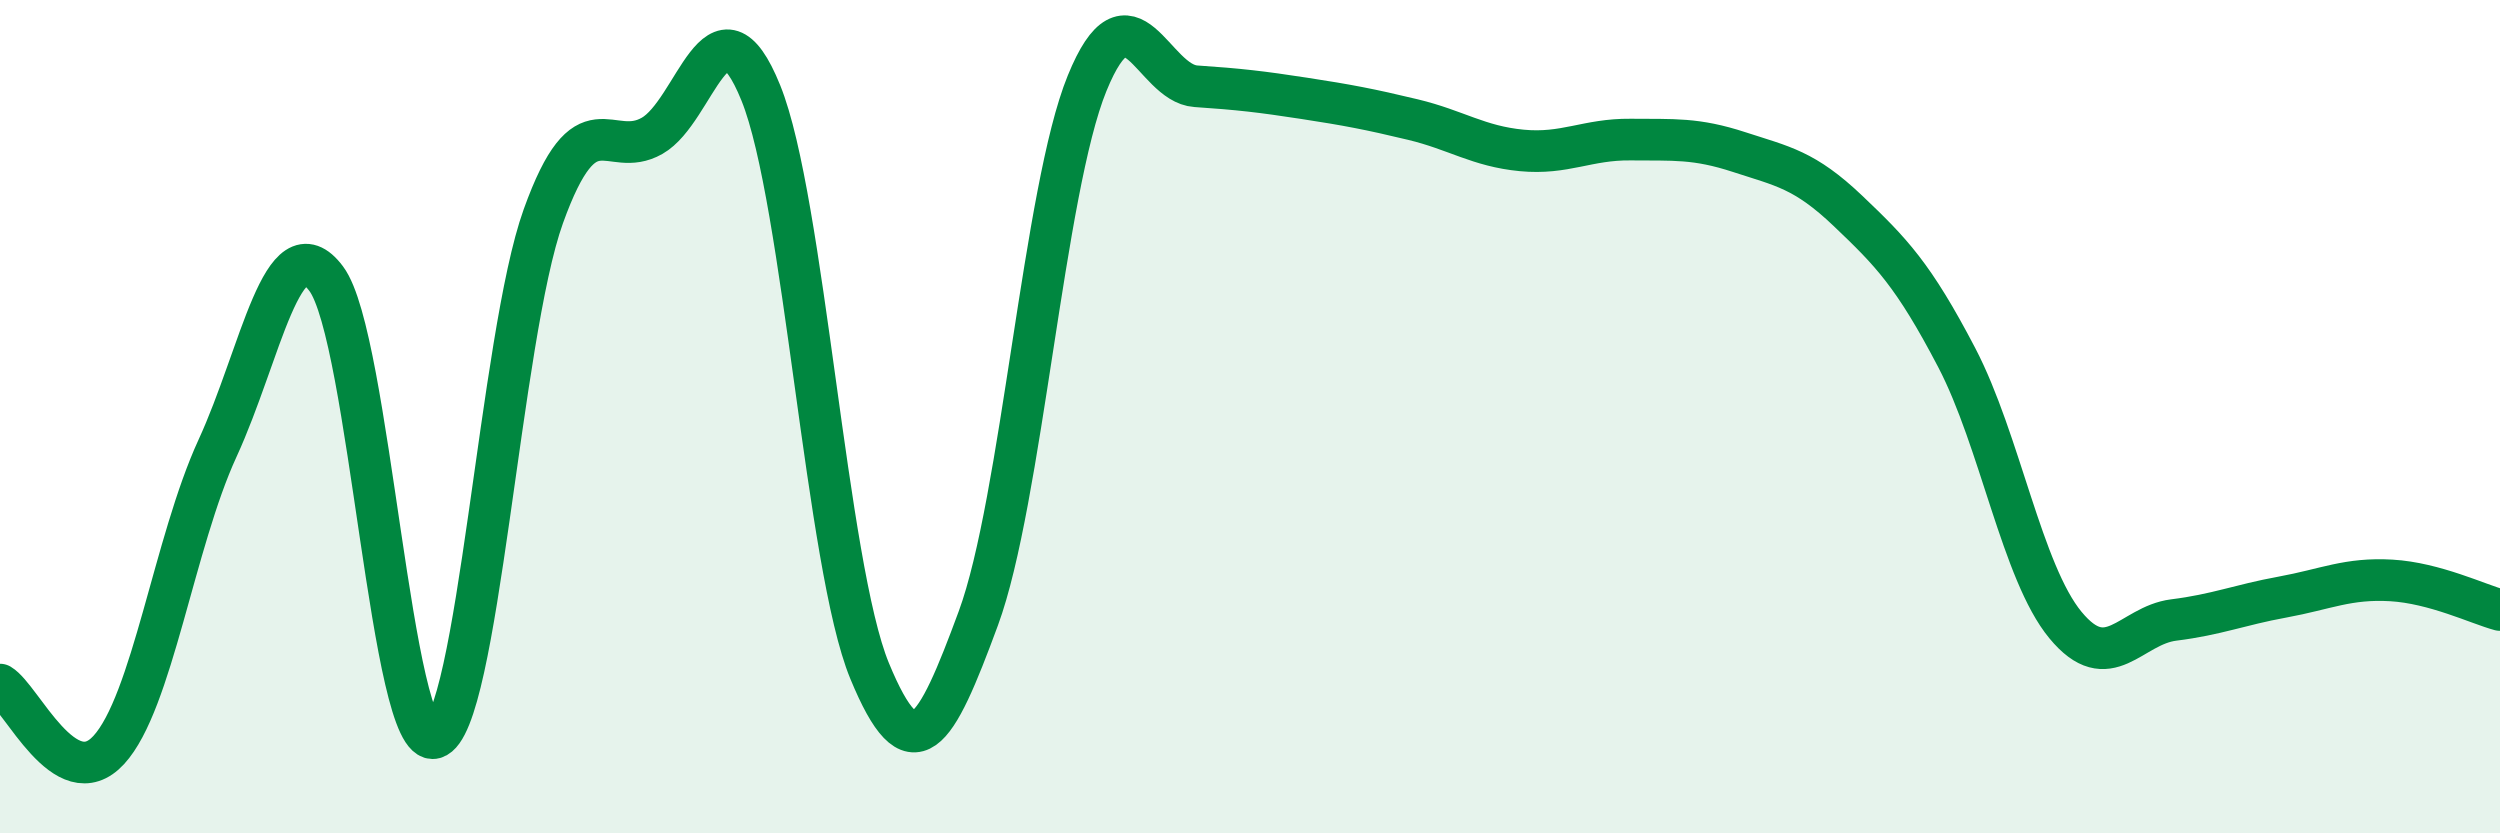
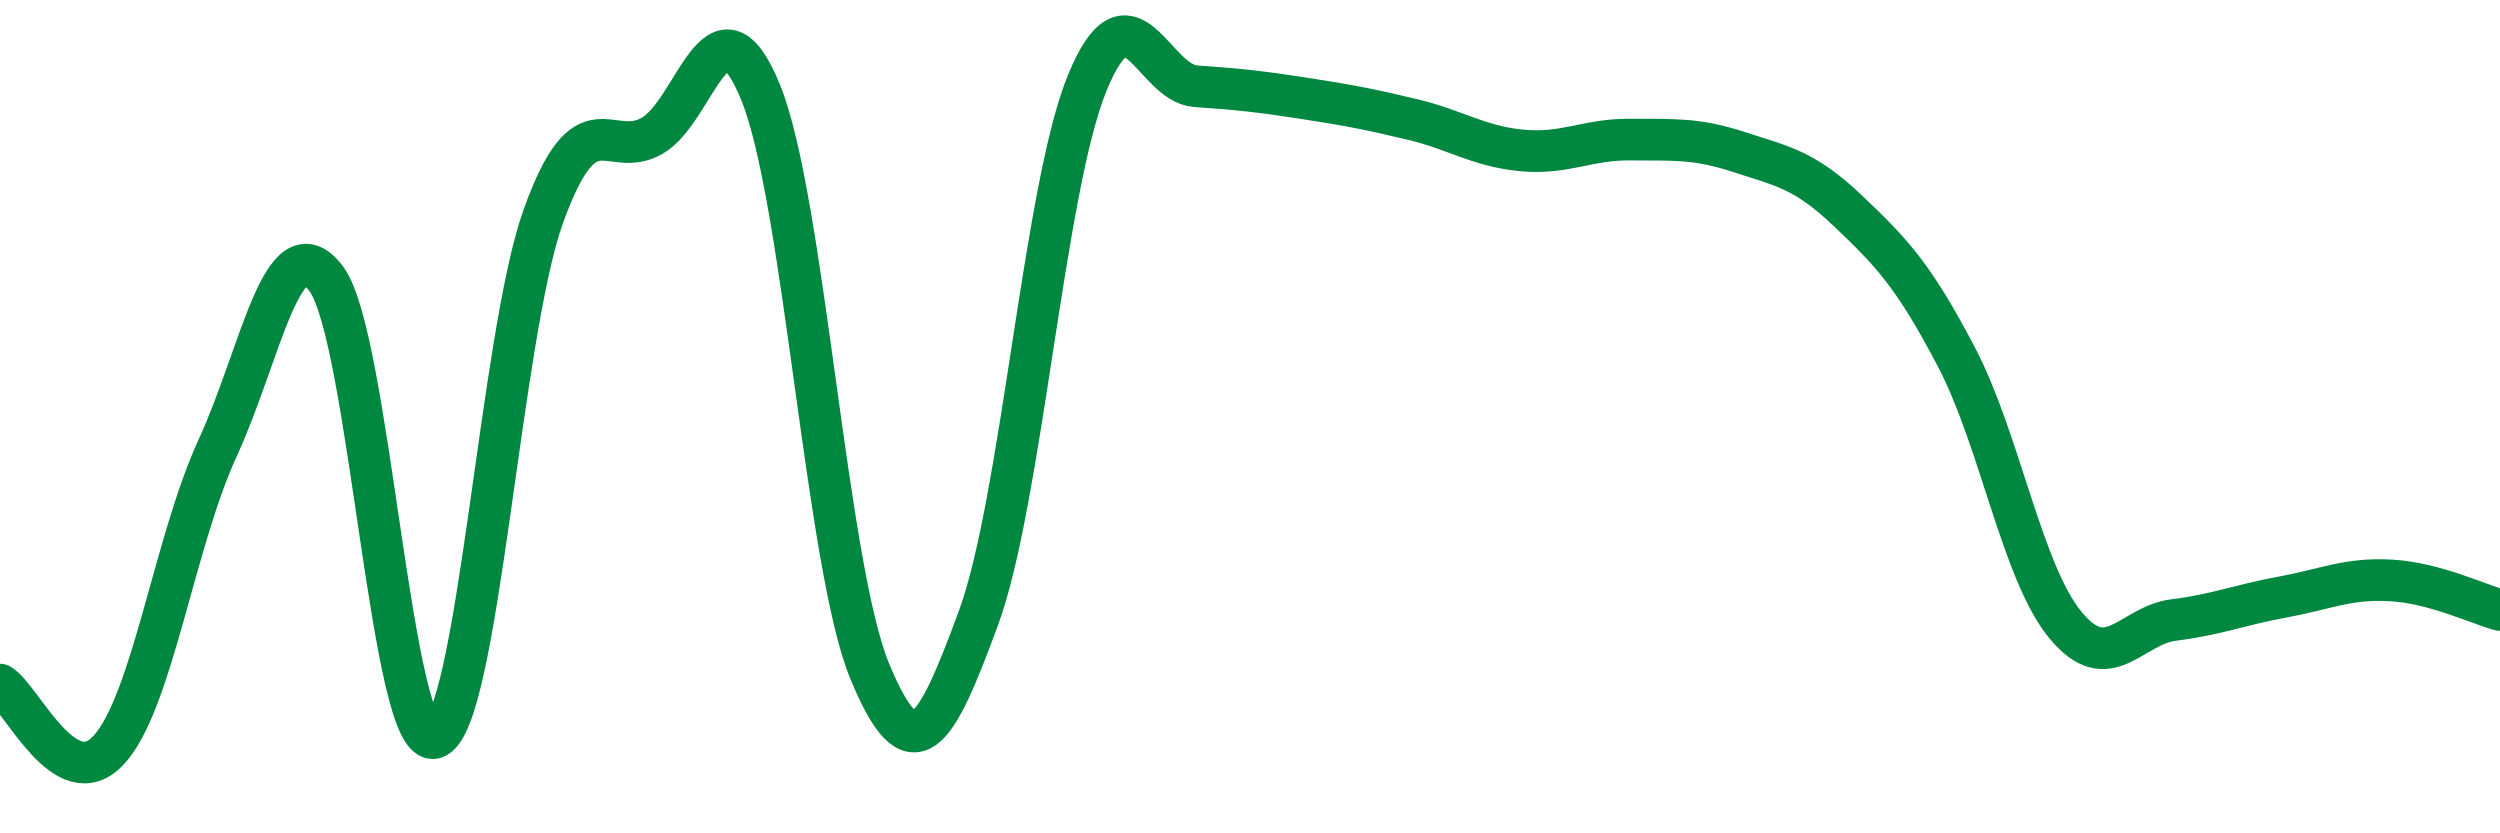
<svg xmlns="http://www.w3.org/2000/svg" width="60" height="20" viewBox="0 0 60 20">
-   <path d="M 0,16.43 C 0.52,16.74 1.57,19.13 2.61,18 C 3.65,16.87 4.18,13.02 5.22,10.76 C 6.26,8.5 6.79,5.3 7.83,6.69 C 8.87,8.08 9.39,18.01 10.43,17.71 C 11.47,17.41 12,8.08 13.04,5.19 C 14.08,2.3 14.61,3.85 15.65,3.26 C 16.69,2.67 17.22,-0.34 18.26,2.23 C 19.3,4.8 19.83,13.58 20.87,16.1 C 21.91,18.62 22.44,17.66 23.48,14.84 C 24.52,12.02 25.05,4.55 26.09,2 C 27.13,-0.55 27.66,2 28.7,2.07 C 29.74,2.14 30.26,2.2 31.3,2.36 C 32.34,2.52 32.87,2.62 33.91,2.87 C 34.95,3.12 35.48,3.51 36.52,3.61 C 37.56,3.71 38.09,3.34 39.13,3.35 C 40.17,3.36 40.7,3.31 41.74,3.65 C 42.78,3.99 43.31,4.07 44.35,5.06 C 45.39,6.05 45.92,6.59 46.96,8.58 C 48,10.57 48.53,13.74 49.57,15 C 50.61,16.26 51.13,15.01 52.17,14.88 C 53.21,14.75 53.74,14.52 54.78,14.33 C 55.82,14.14 56.35,13.87 57.39,13.93 C 58.43,13.99 59.48,14.5 60,14.64L60 20L0 20Z" fill="#008740" opacity="0.1" stroke-linecap="round" stroke-linejoin="round" />
  <path d="M 0,16.43 C 0.52,16.74 1.57,19.13 2.61,18 C 3.65,16.87 4.18,13.02 5.22,10.76 C 6.26,8.5 6.79,5.3 7.83,6.69 C 8.87,8.08 9.39,18.01 10.43,17.71 C 11.47,17.41 12,8.08 13.04,5.19 C 14.08,2.3 14.61,3.85 15.65,3.26 C 16.69,2.67 17.22,-0.34 18.26,2.23 C 19.3,4.8 19.83,13.58 20.87,16.1 C 21.91,18.62 22.44,17.66 23.48,14.84 C 24.52,12.02 25.05,4.55 26.09,2 C 27.13,-0.55 27.66,2 28.7,2.07 C 29.74,2.14 30.26,2.2 31.3,2.36 C 32.34,2.52 32.87,2.62 33.91,2.87 C 34.95,3.12 35.48,3.51 36.52,3.61 C 37.56,3.71 38.09,3.34 39.13,3.35 C 40.17,3.36 40.7,3.31 41.74,3.65 C 42.78,3.99 43.31,4.07 44.35,5.06 C 45.39,6.05 45.92,6.59 46.96,8.58 C 48,10.57 48.53,13.74 49.57,15 C 50.61,16.26 51.13,15.01 52.17,14.88 C 53.21,14.75 53.74,14.52 54.78,14.33 C 55.82,14.14 56.35,13.87 57.39,13.93 C 58.43,13.99 59.48,14.5 60,14.64" stroke="#008740" stroke-width="1" fill="none" stroke-linecap="round" stroke-linejoin="round" />
</svg>